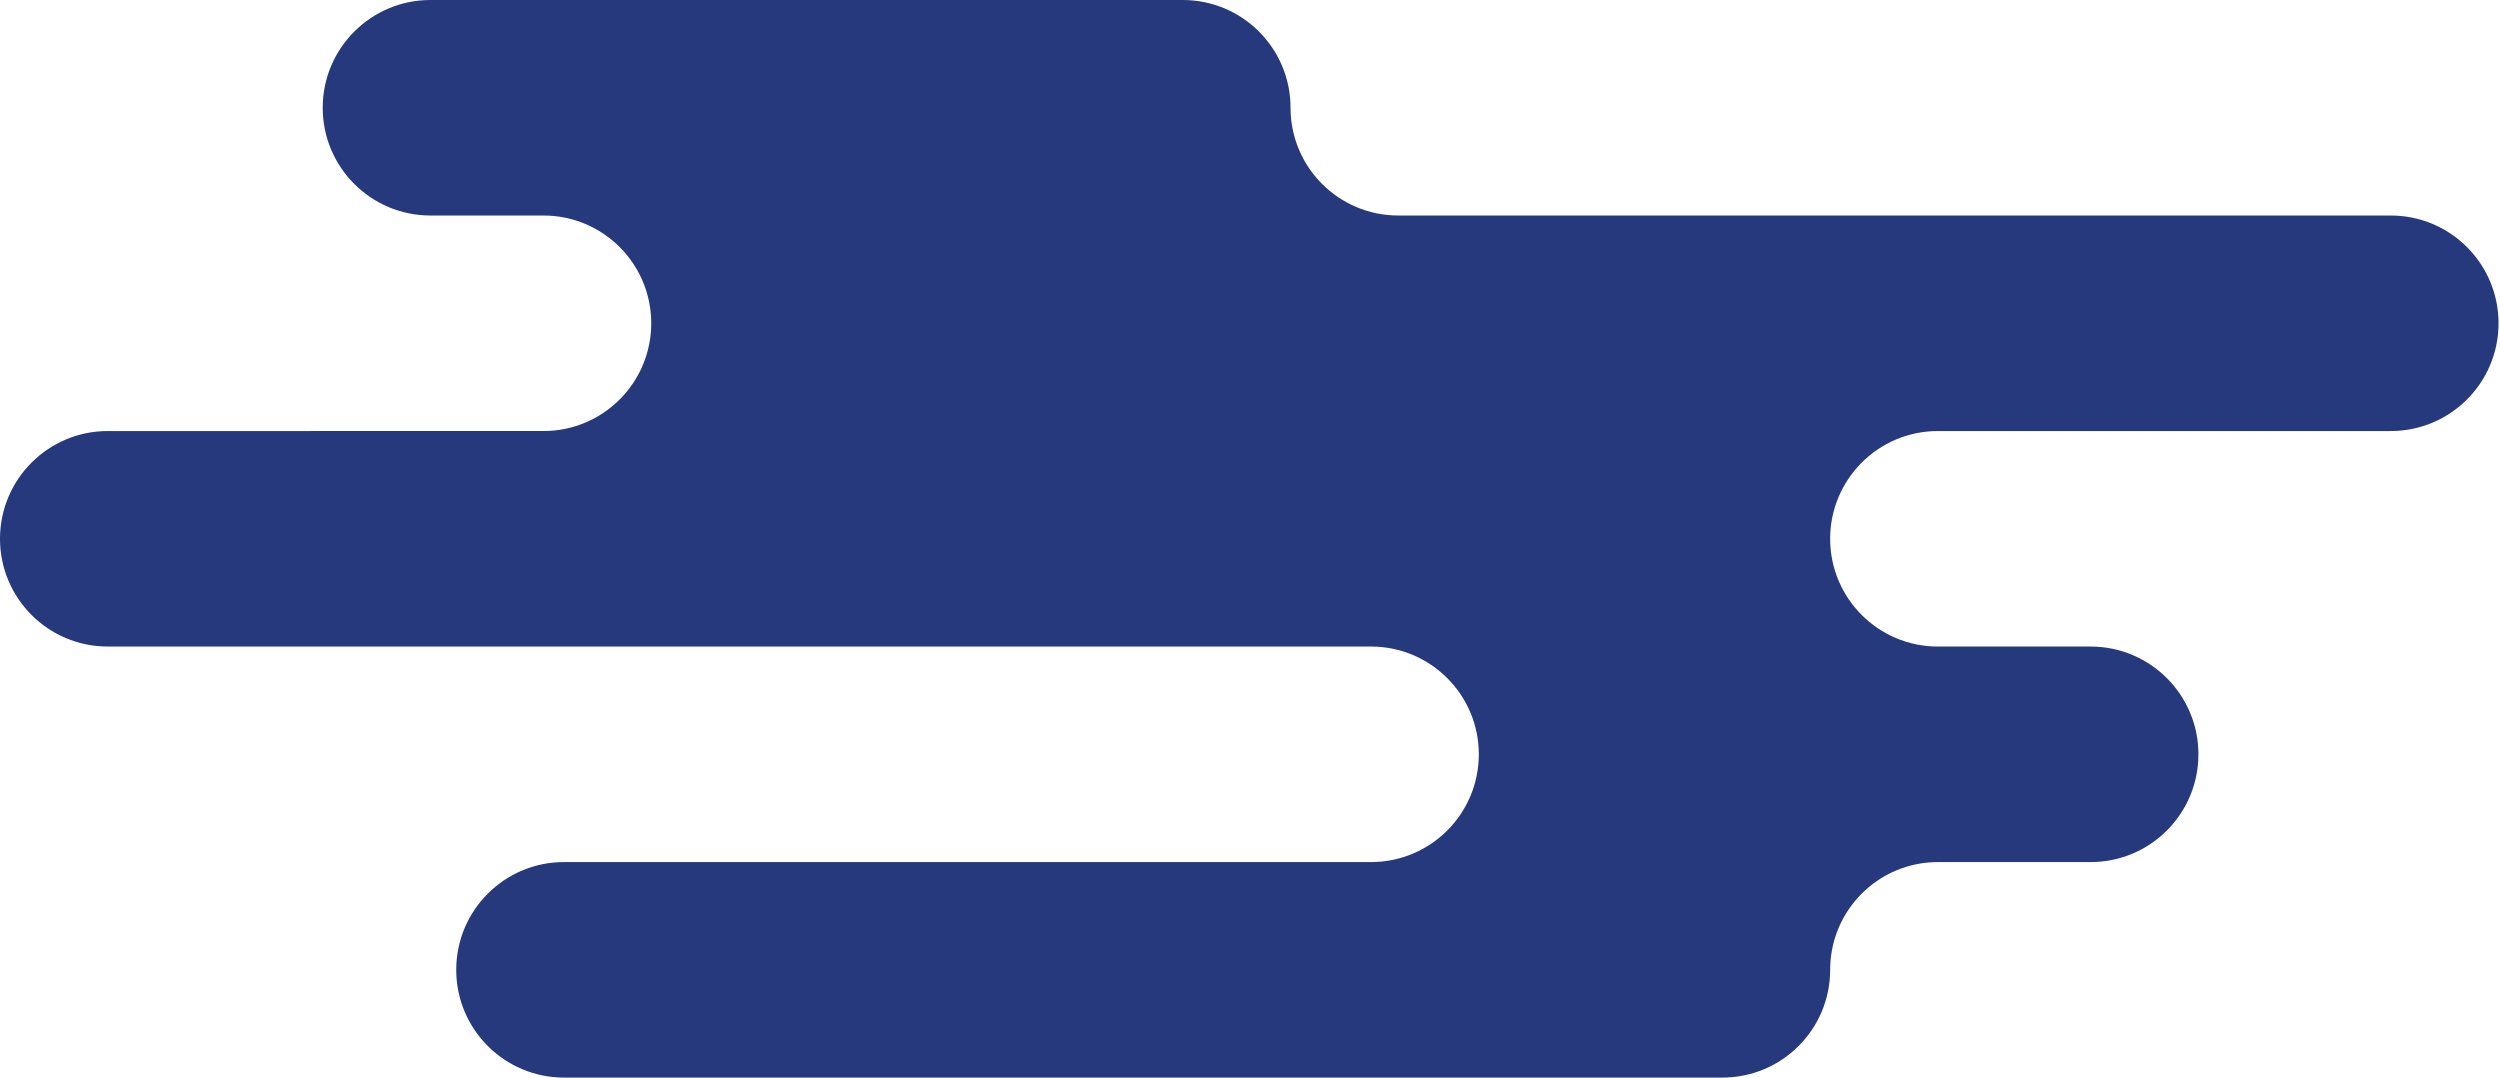
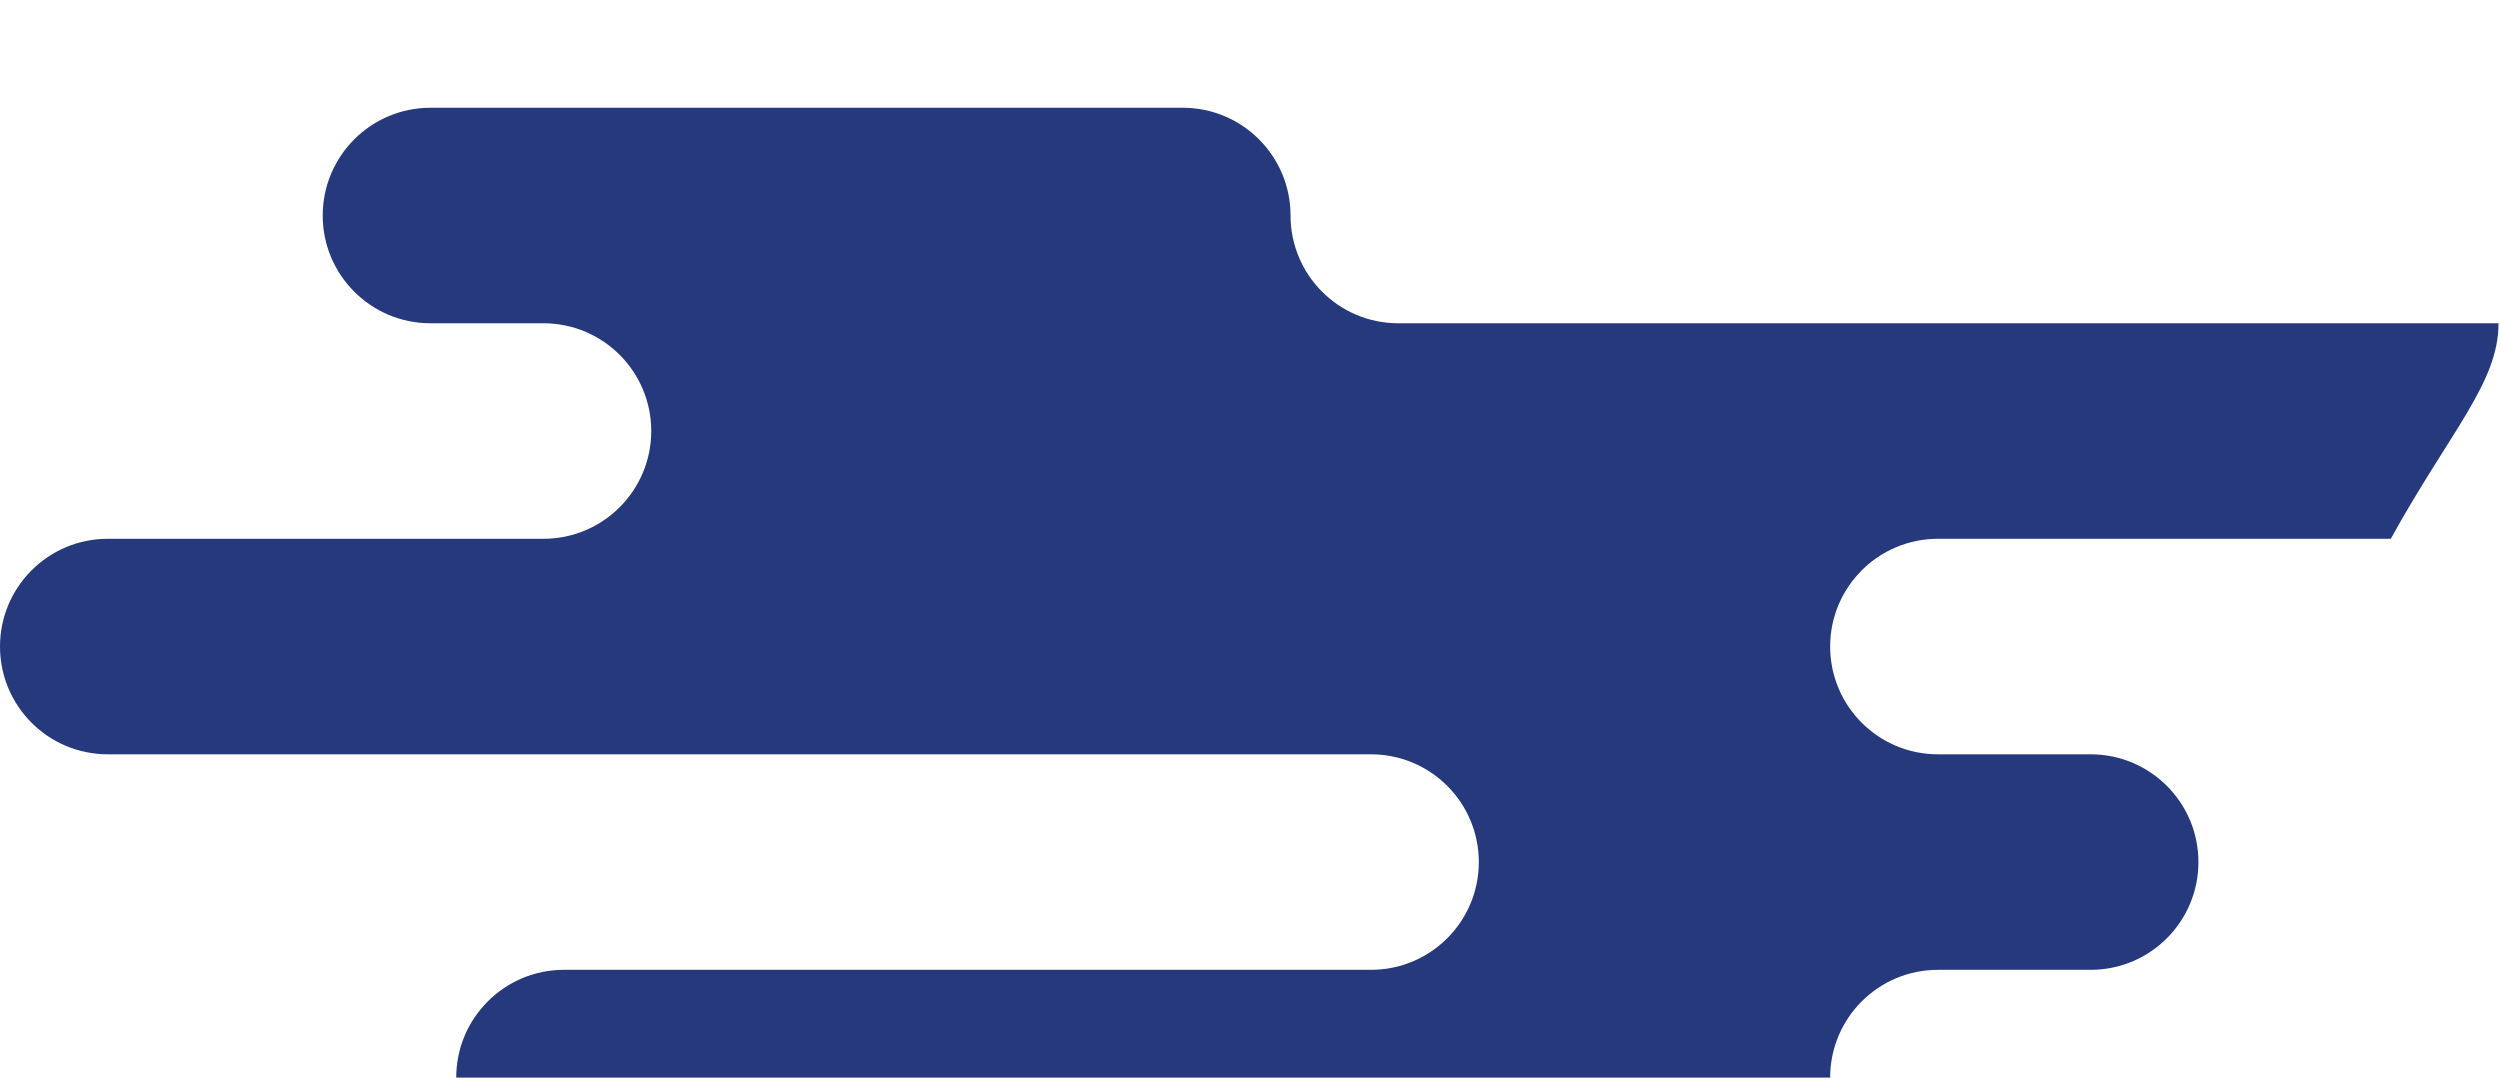
<svg xmlns="http://www.w3.org/2000/svg" version="1.1" id="Layer_1" x="0px" y="0px" viewBox="0 0 1160 500" style="enable-background:new 0 0 1160 500;" xml:space="preserve">
  <style type="text/css">
	.st0{fill:#25397C;}
</style>
-   <path class="st0" d="M1159.32,150L1159.32,150c0-27.61-22.39-50-50-50H648.81c-27.61,0-50-22.39-50-50l0,0c0-27.61-22.39-50-50-50  H199.74c-27.61,0-50,22.39-50,50l0,0c0,27.61,22.39,50,50,50h52.44c27.61,0,50,22.39,50,50v0c0,27.61-22.39,50-50,50H50  c-27.61,0-50,22.39-50,50v0c0,27.61,22.39,50,50,50h586.17c27.61,0,50,22.39,50,50l0,0c0,27.61-22.39,50-50,50H261.69  c-27.61,0-50,22.39-50,50l0,0c0,27.61,22.39,50,50,50h537.5c27.61,0,50-22.39,50-50l0,0c0-27.61,22.39-50,50-50h70.88  c27.61,0,50-22.39,50-50l0,0c0-27.61-22.39-50-50-50h-70.88c-27.61,0-50-22.39-50-50v0c0-27.61,22.39-50,50-50h210.13  C1136.94,200,1159.32,177.61,1159.32,150z" />
+   <path class="st0" d="M1159.32,150L1159.32,150H648.81c-27.61,0-50-22.39-50-50l0,0c0-27.61-22.39-50-50-50  H199.74c-27.61,0-50,22.39-50,50l0,0c0,27.61,22.39,50,50,50h52.44c27.61,0,50,22.39,50,50v0c0,27.61-22.39,50-50,50H50  c-27.61,0-50,22.39-50,50v0c0,27.61,22.39,50,50,50h586.17c27.61,0,50,22.39,50,50l0,0c0,27.61-22.39,50-50,50H261.69  c-27.61,0-50,22.39-50,50l0,0c0,27.61,22.39,50,50,50h537.5c27.61,0,50-22.39,50-50l0,0c0-27.61,22.39-50,50-50h70.88  c27.61,0,50-22.39,50-50l0,0c0-27.61-22.39-50-50-50h-70.88c-27.61,0-50-22.39-50-50v0c0-27.61,22.39-50,50-50h210.13  C1136.94,200,1159.32,177.61,1159.32,150z" />
</svg>